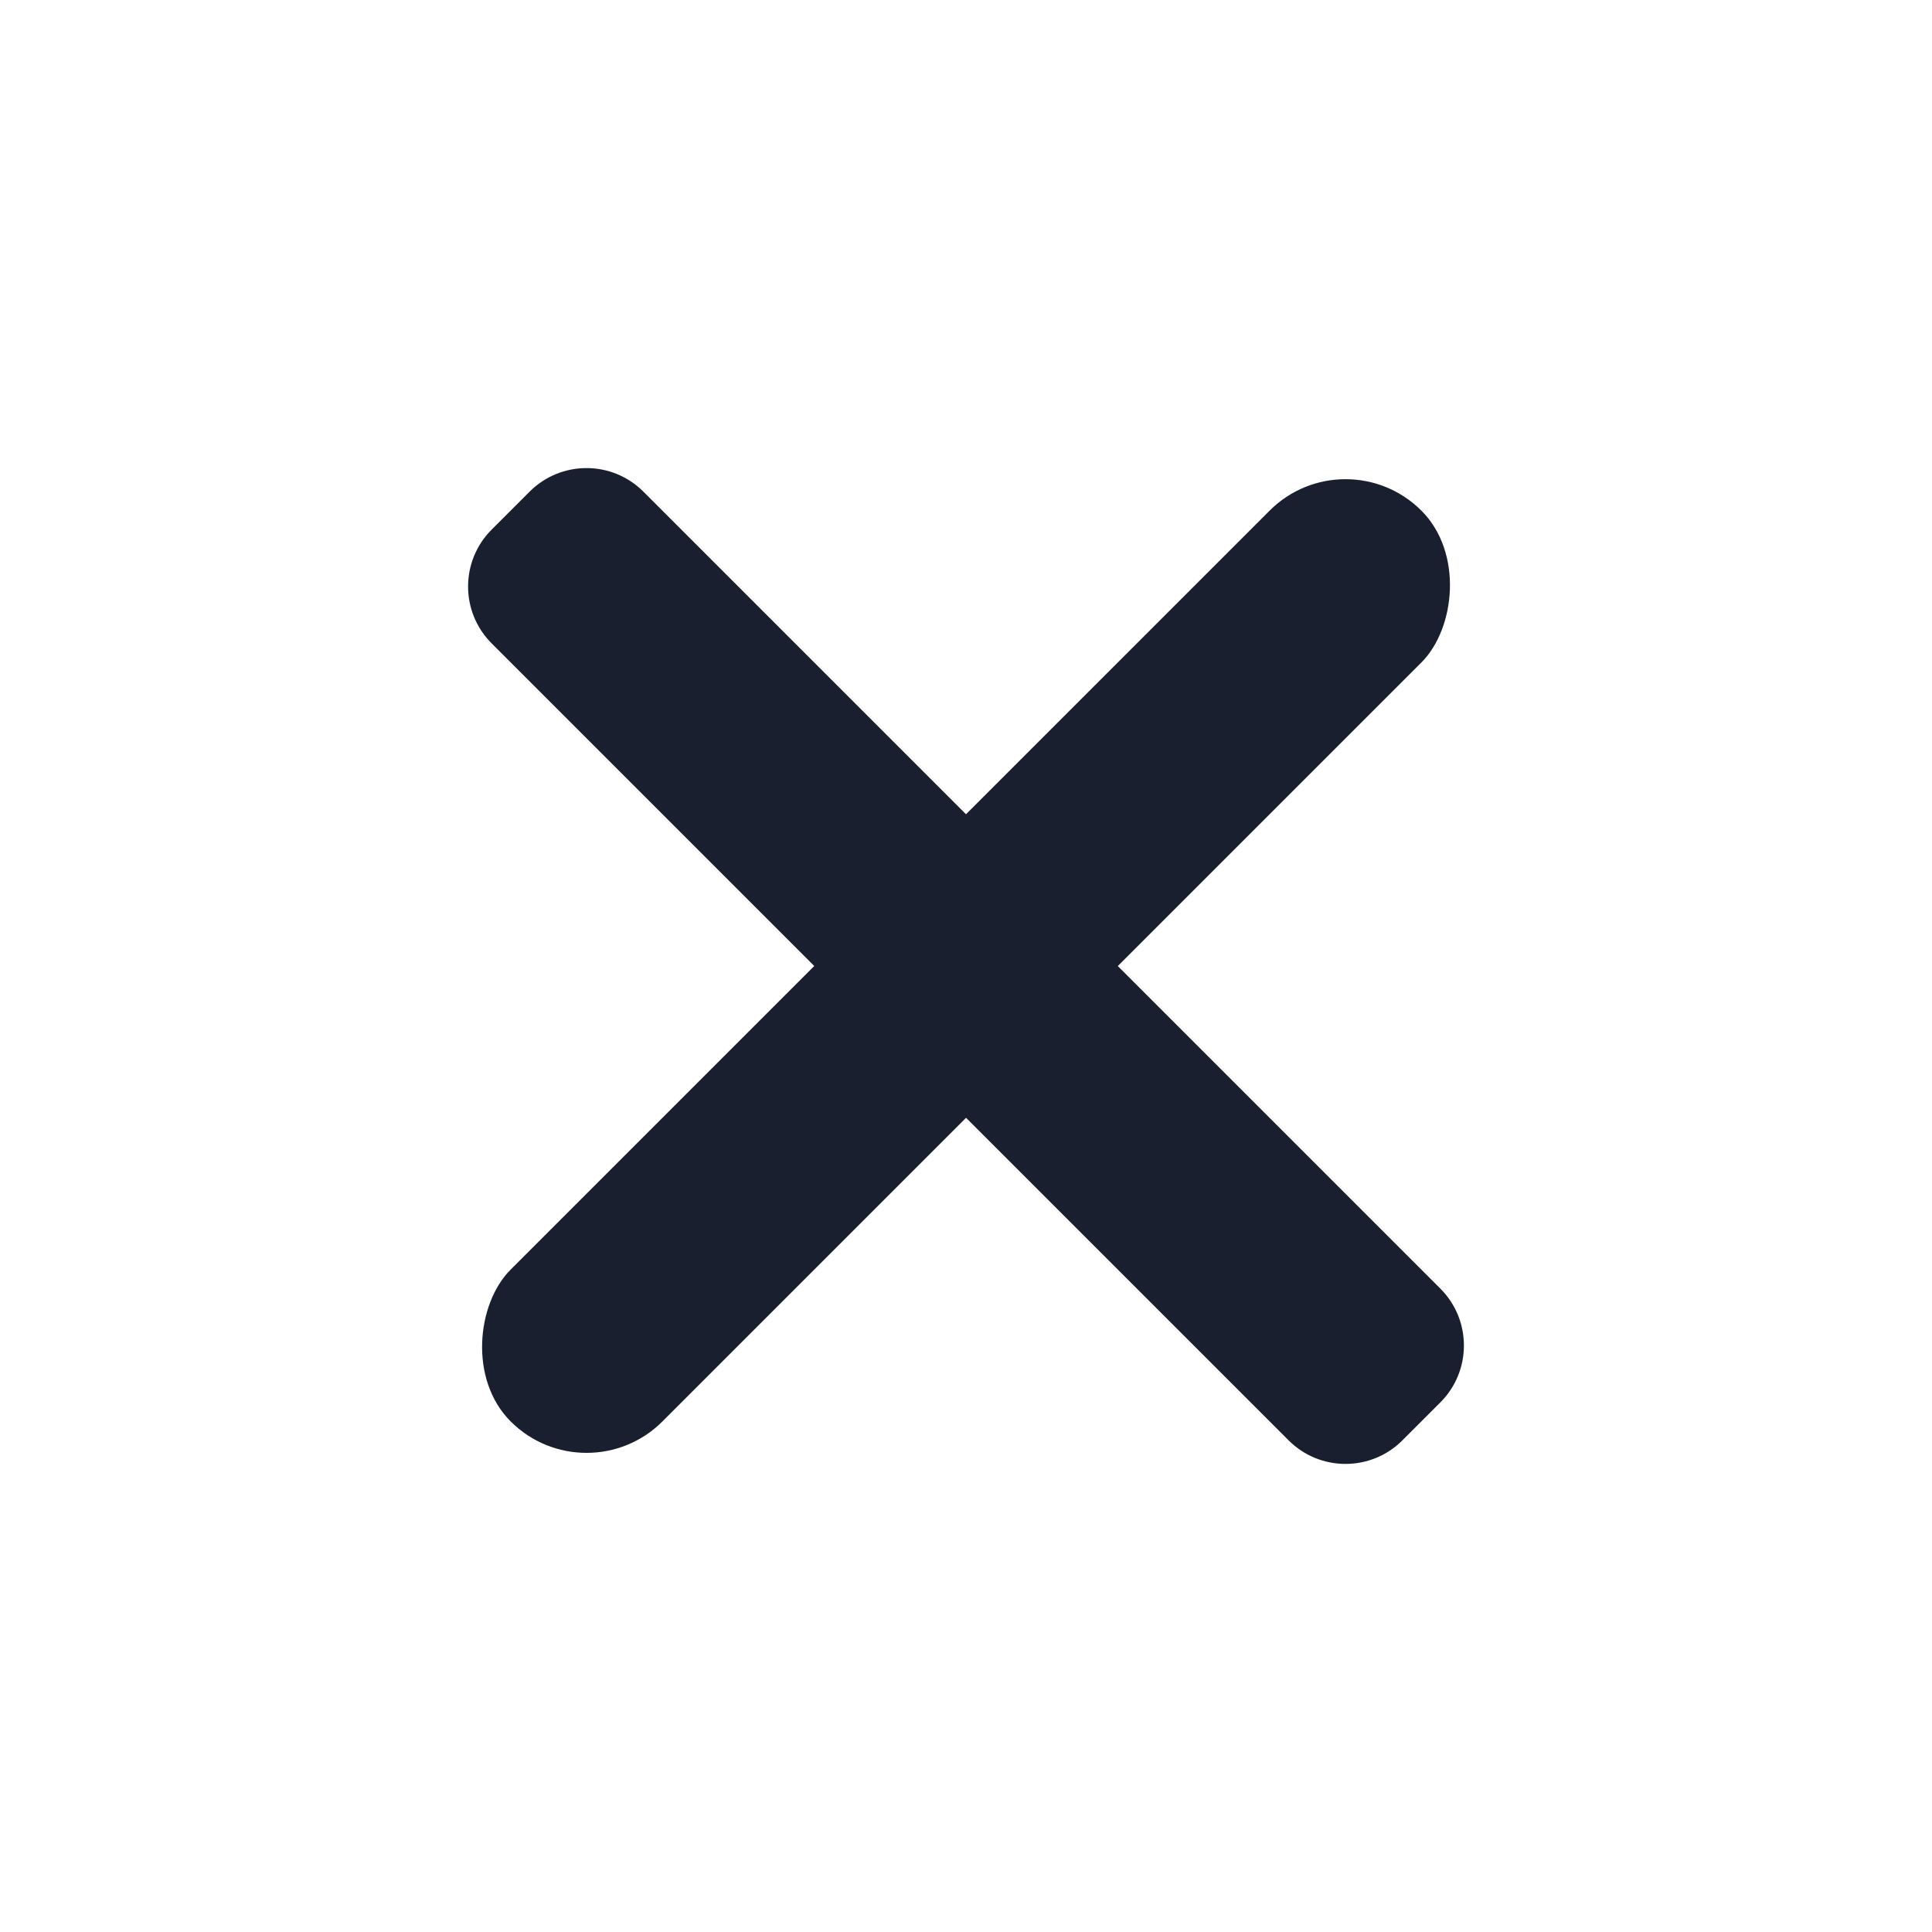
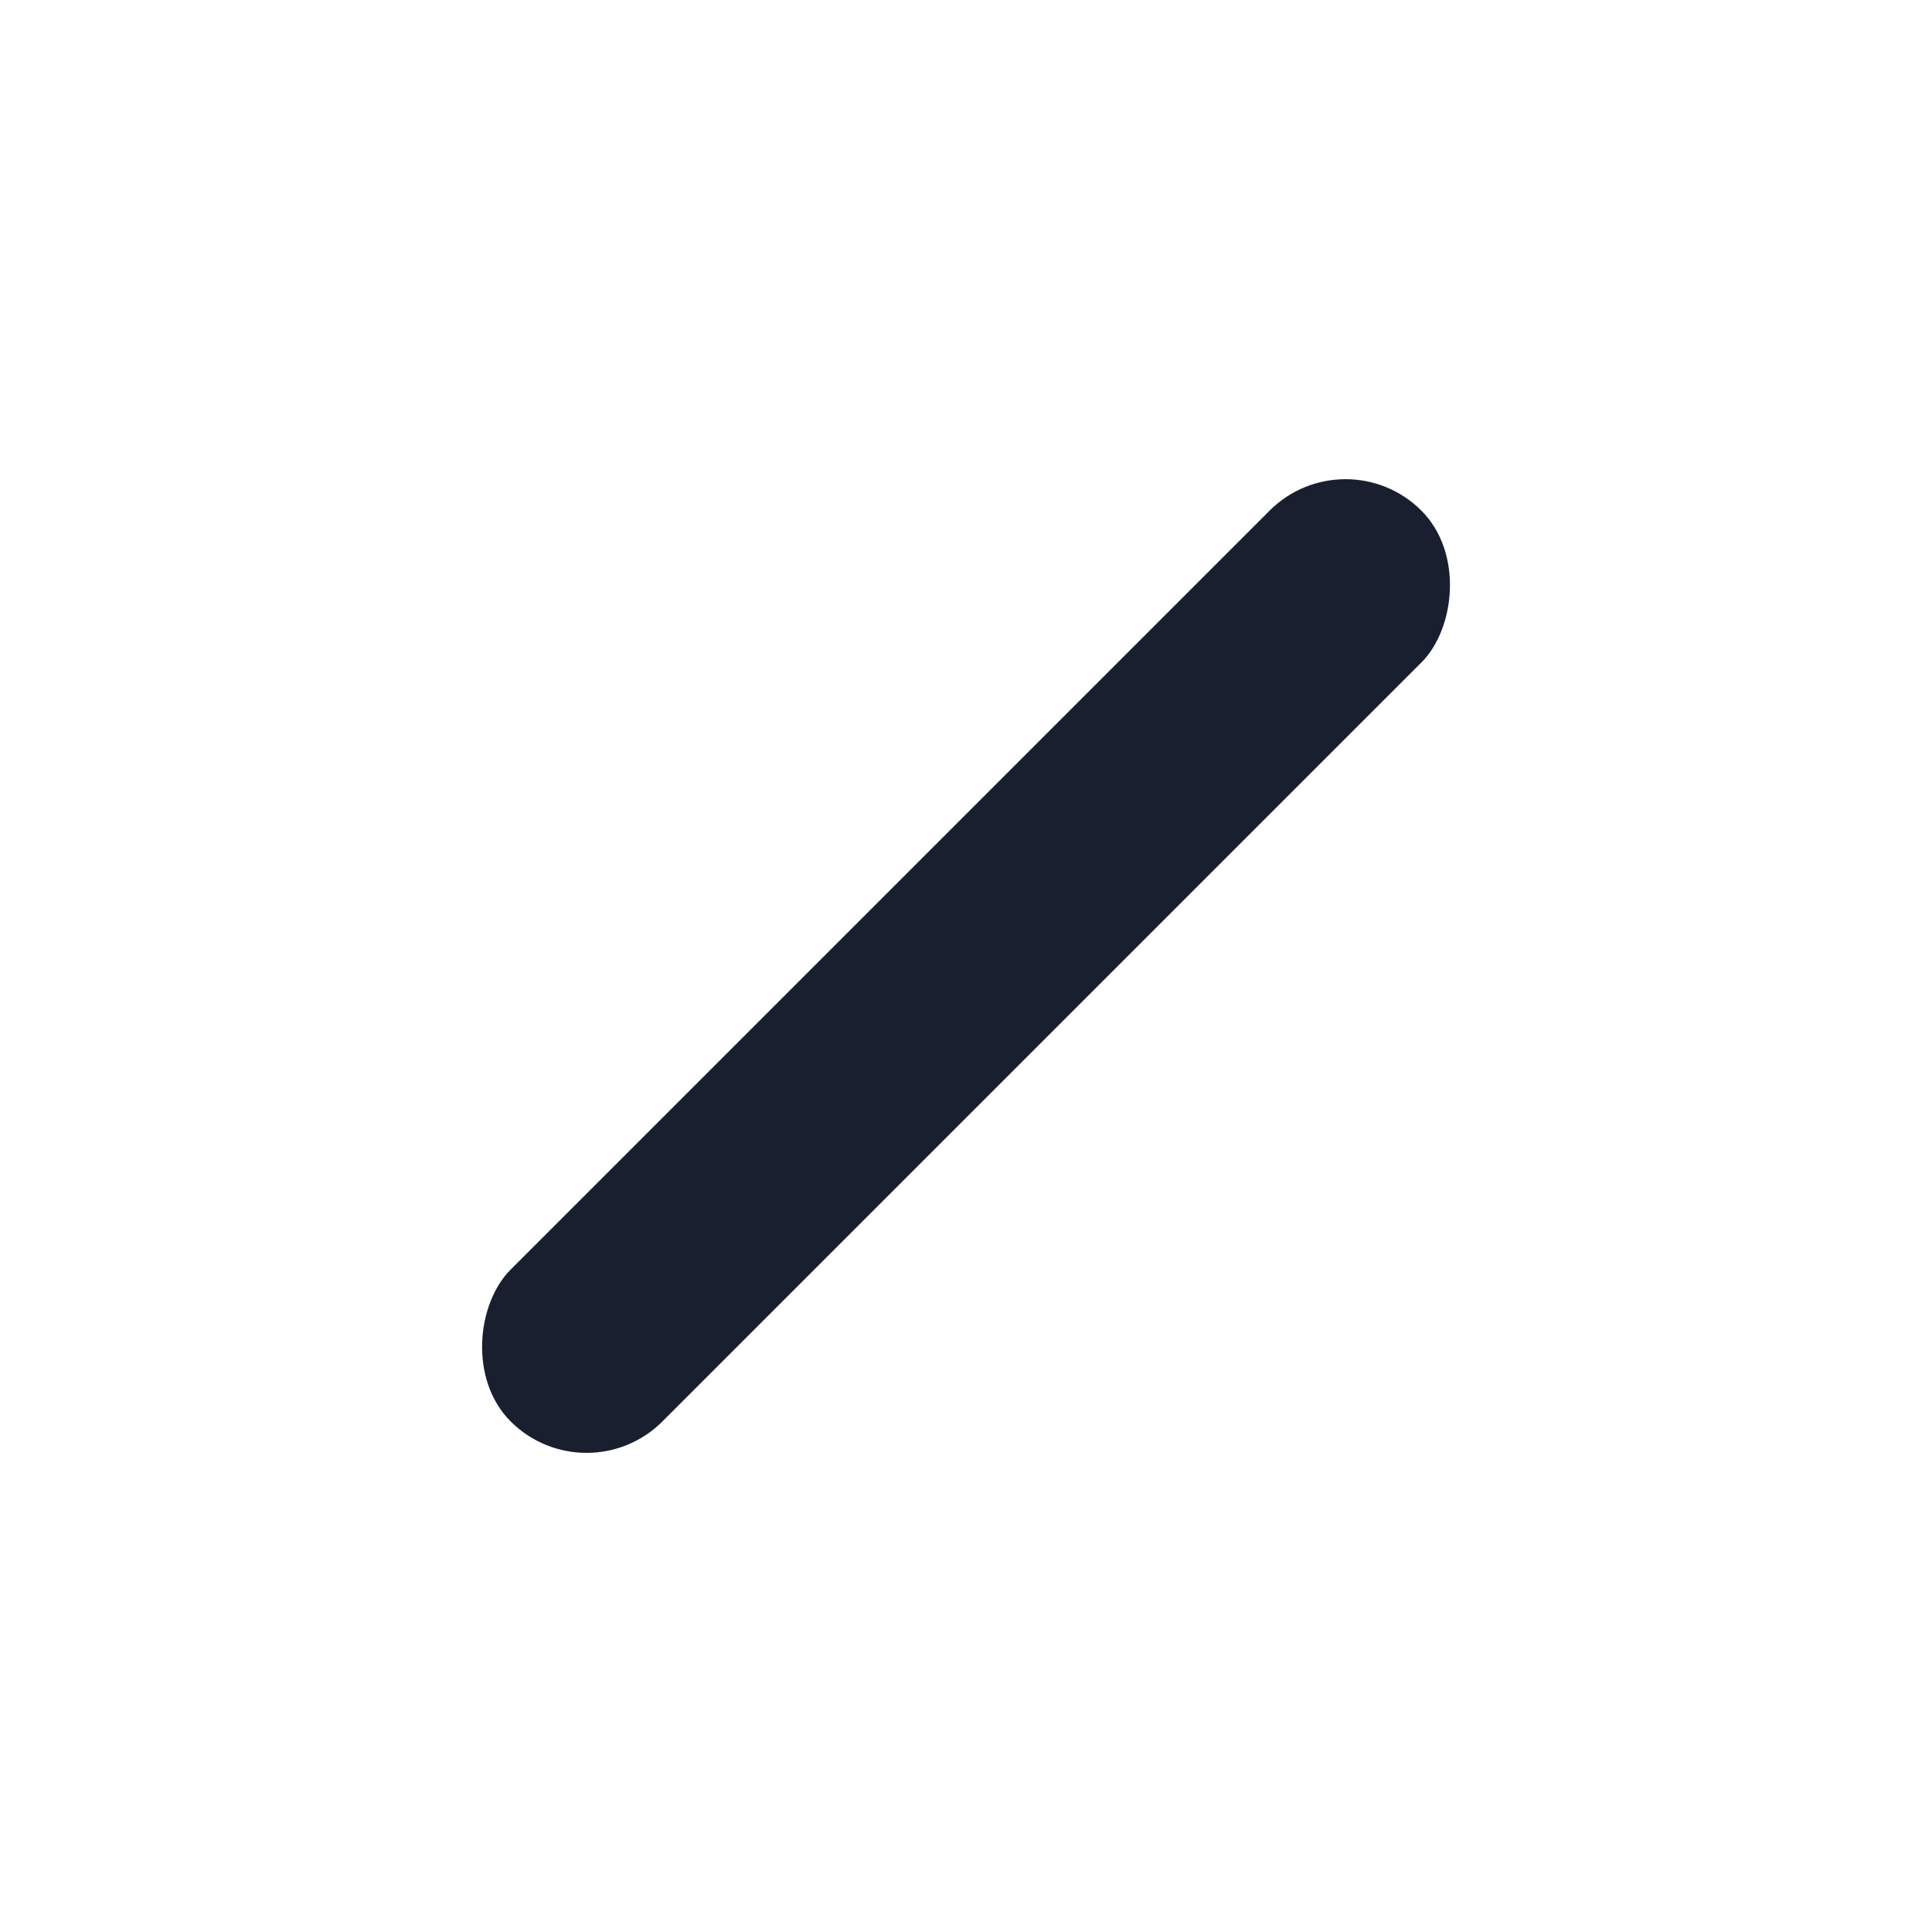
<svg xmlns="http://www.w3.org/2000/svg" width="24px" height="24px" viewBox="0 0 24 24" version="1.1">
  <title>Icons/Login 7</title>
  <g id="Icons/Login" stroke="none" stroke-width="1" fill="none" fill-rule="evenodd">
    <g id="Group" transform="translate(12, 12) rotate(45) translate(-12, -12) translate(4, 4)" fill="#1A1F2F">
      <rect id="Rectangle" x="6.667" y="0" width="2.667" height="16" rx="1.333" />
-       <path d="M7.667,-1.5187851e-13 L8.333,-1.5187851e-13 C8.886,-1.51979963e-13 9.333,0.448 9.333,1 L9.333,15 C9.333,15.552 8.886,16 8.333,16 L7.667,16 C7.114,16 6.667,15.552 6.667,15 L6.667,1 C6.667,0.448 7.114,-1.51777057e-13 7.667,-1.5187851e-13 Z" id="Rectangle" transform="translate(8, 8) rotate(90) translate(-8, -8) " />
    </g>
  </g>
</svg>